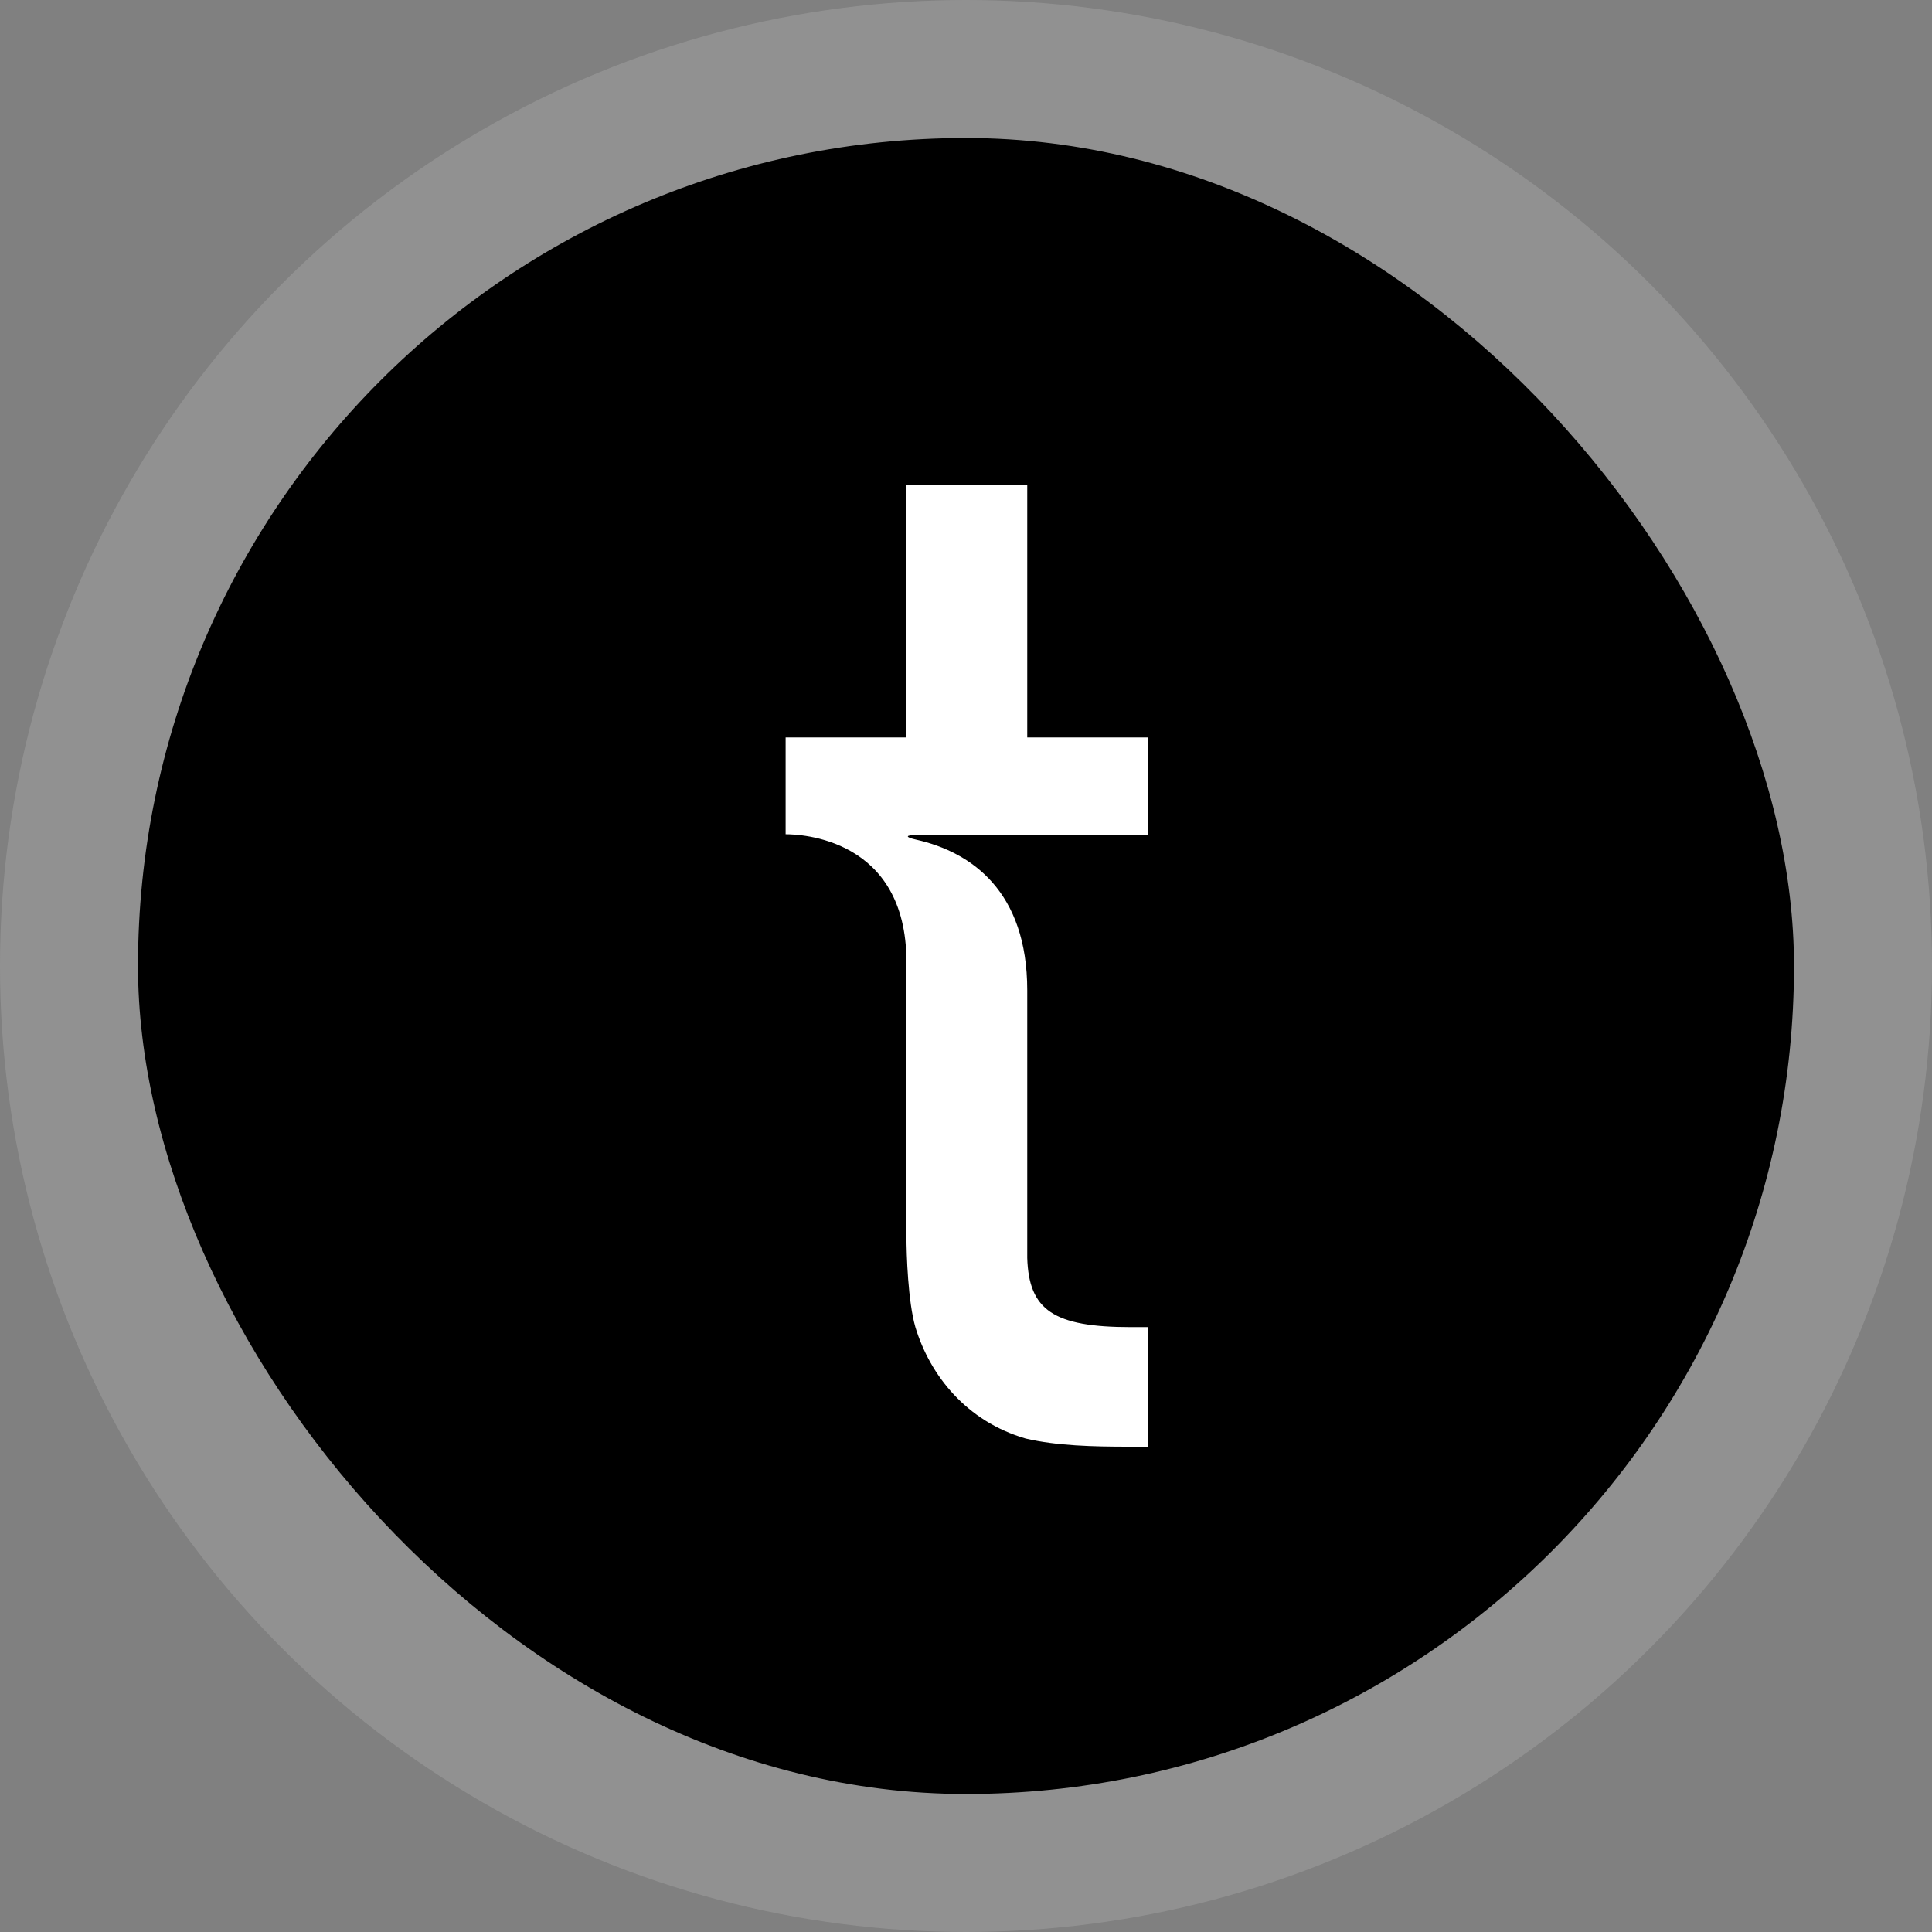
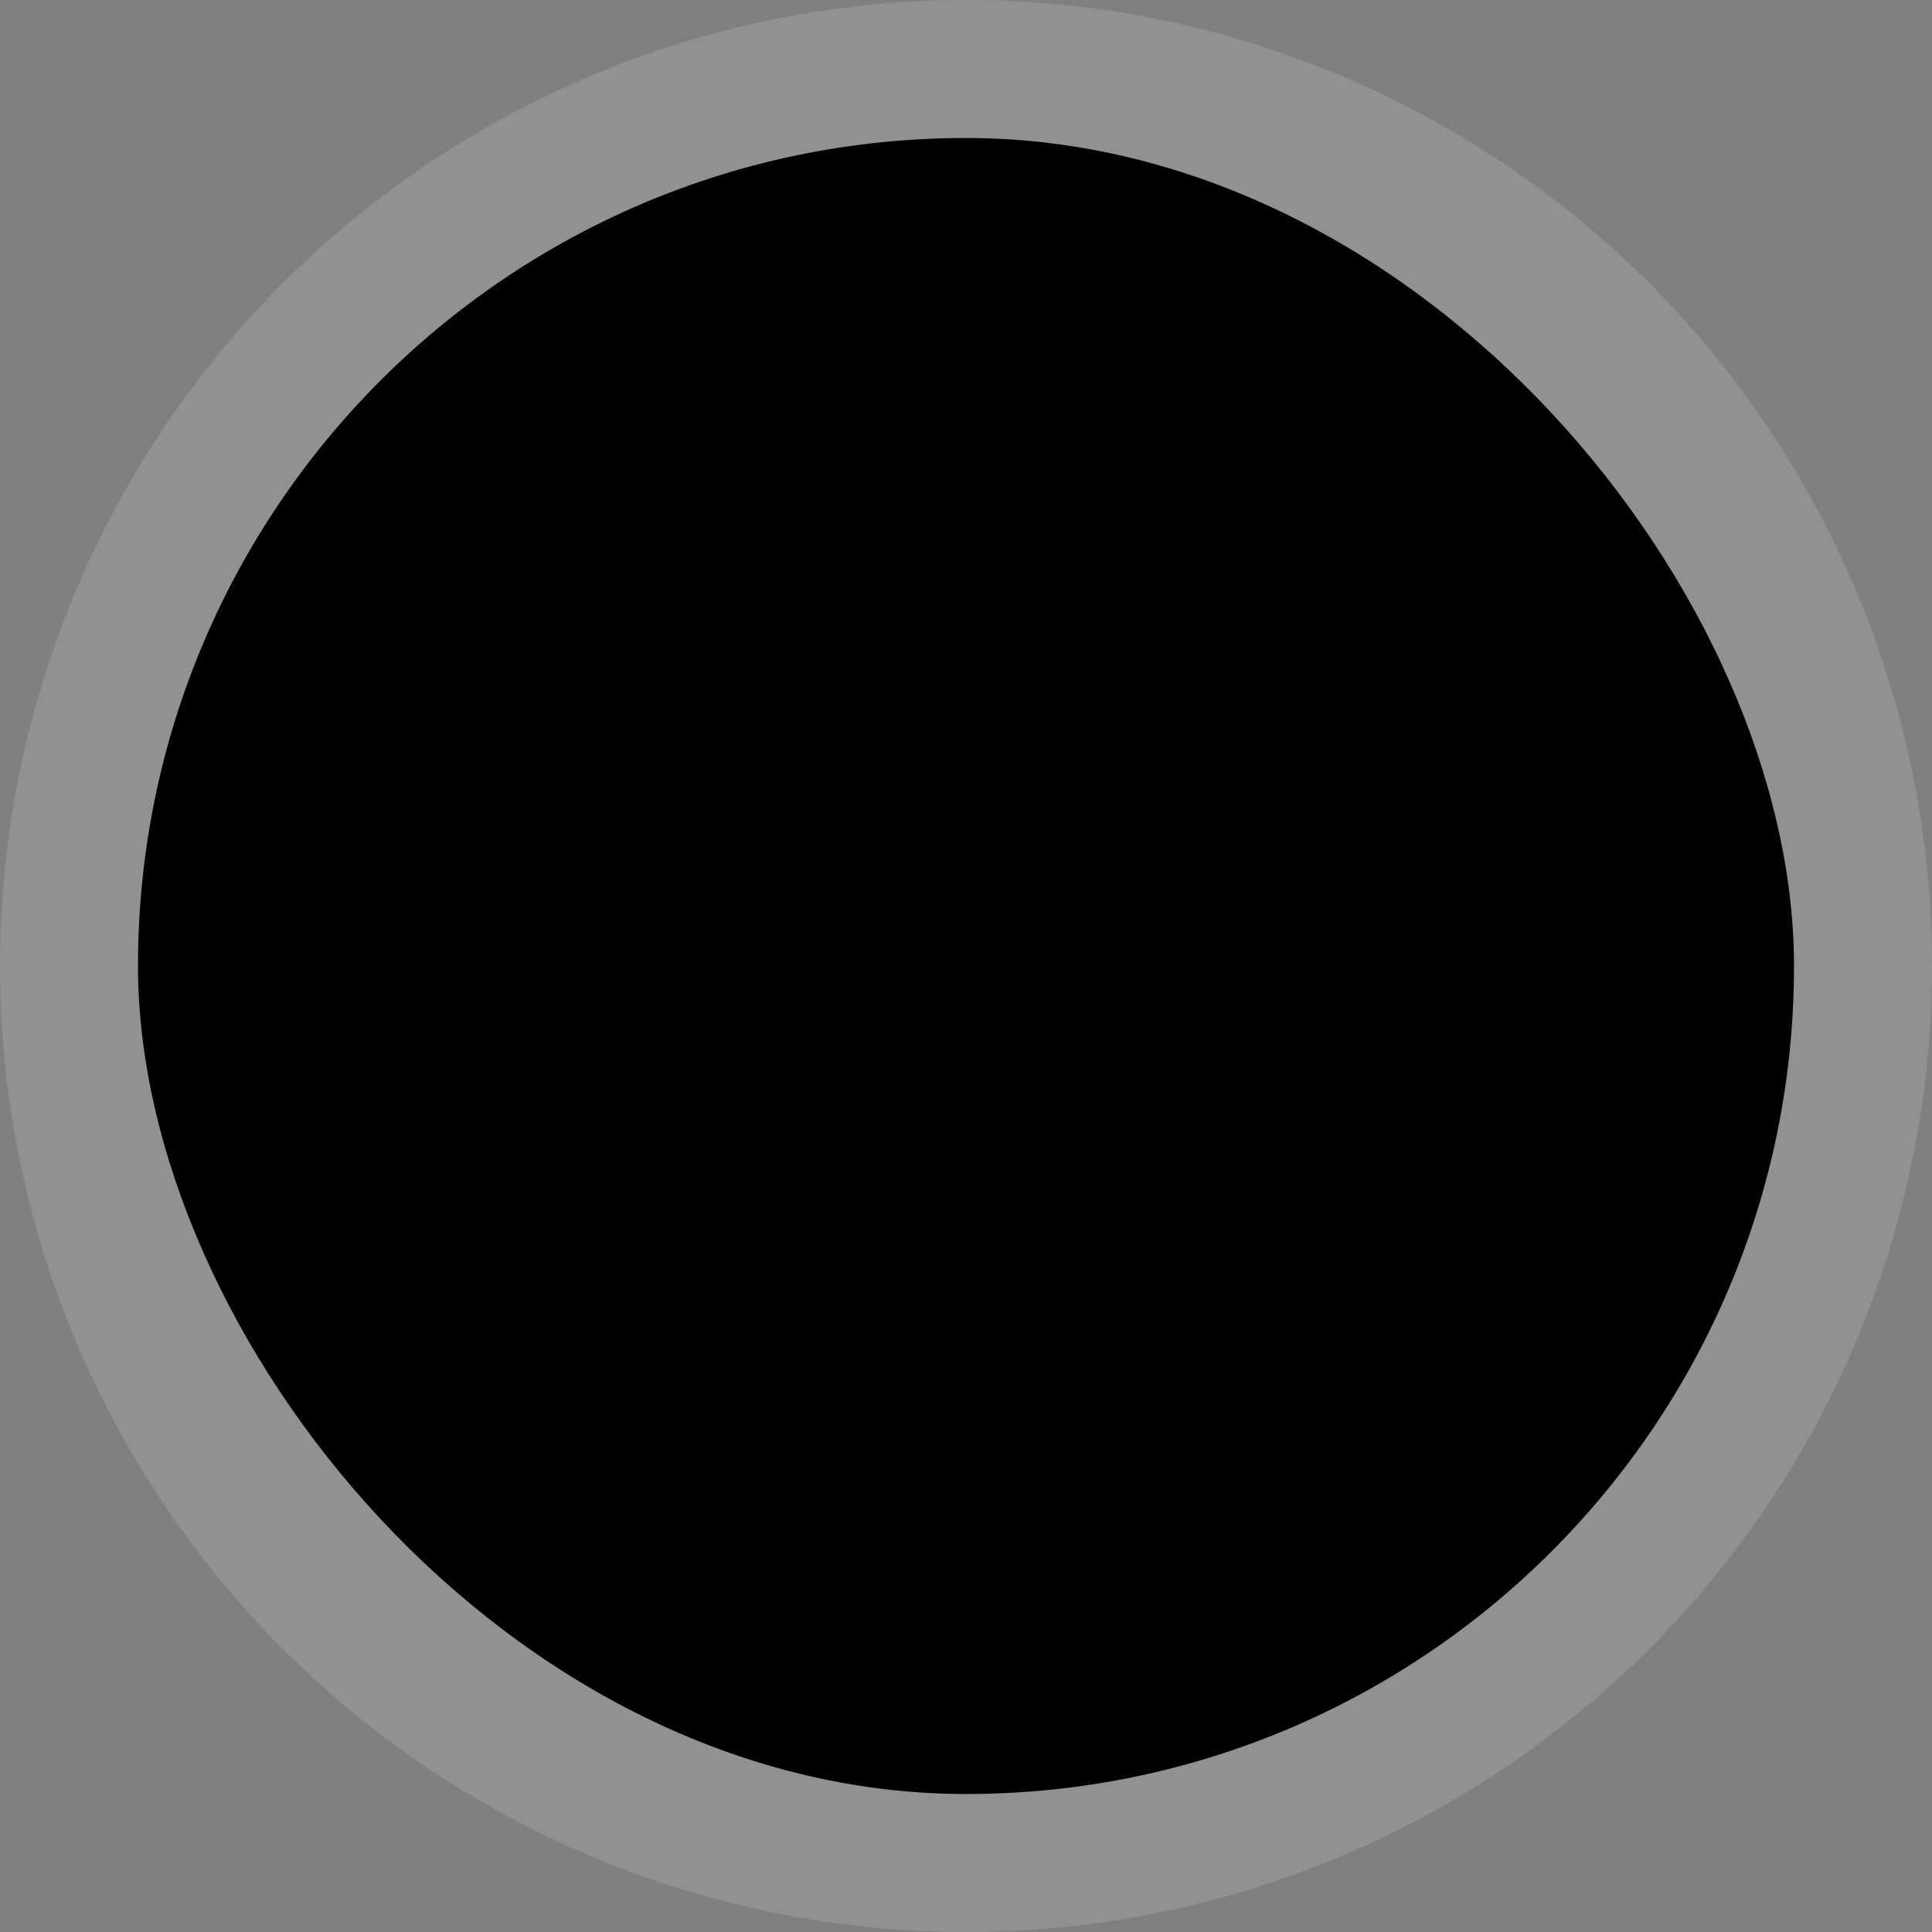
<svg xmlns="http://www.w3.org/2000/svg" width="70" height="70" viewBox="0 0 70 70" fill="none">
  <rect x="0" y="0" width="70" height="70" fill="#808080" stroke="none" />
  <circle cx="35" cy="35" r="35" fill="#D9D9D9" fill-opacity="0.2" />
  <rect x="5" y="5" width="60" height="60" rx="30" fill="black" />
-   <path d="M41.596 30.255H33.219C32.792 30.255 32.783 30.332 33.2 30.424C35.208 30.877 37.219 32.301 37.219 35.883V45.579C37.278 47.465 38.164 48.084 40.975 48.084H41.596V52.416H40.858C39.644 52.416 38.285 52.386 37.16 52.121C35.032 51.502 33.701 49.853 33.166 48.084C32.901 47.17 32.842 45.462 32.842 44.782V34.852C32.842 30.344 28.968 30.227 28.465 30.227V26.719H32.842V17.584H37.219V26.719H41.596V30.255Z" fill="white" />
</svg>